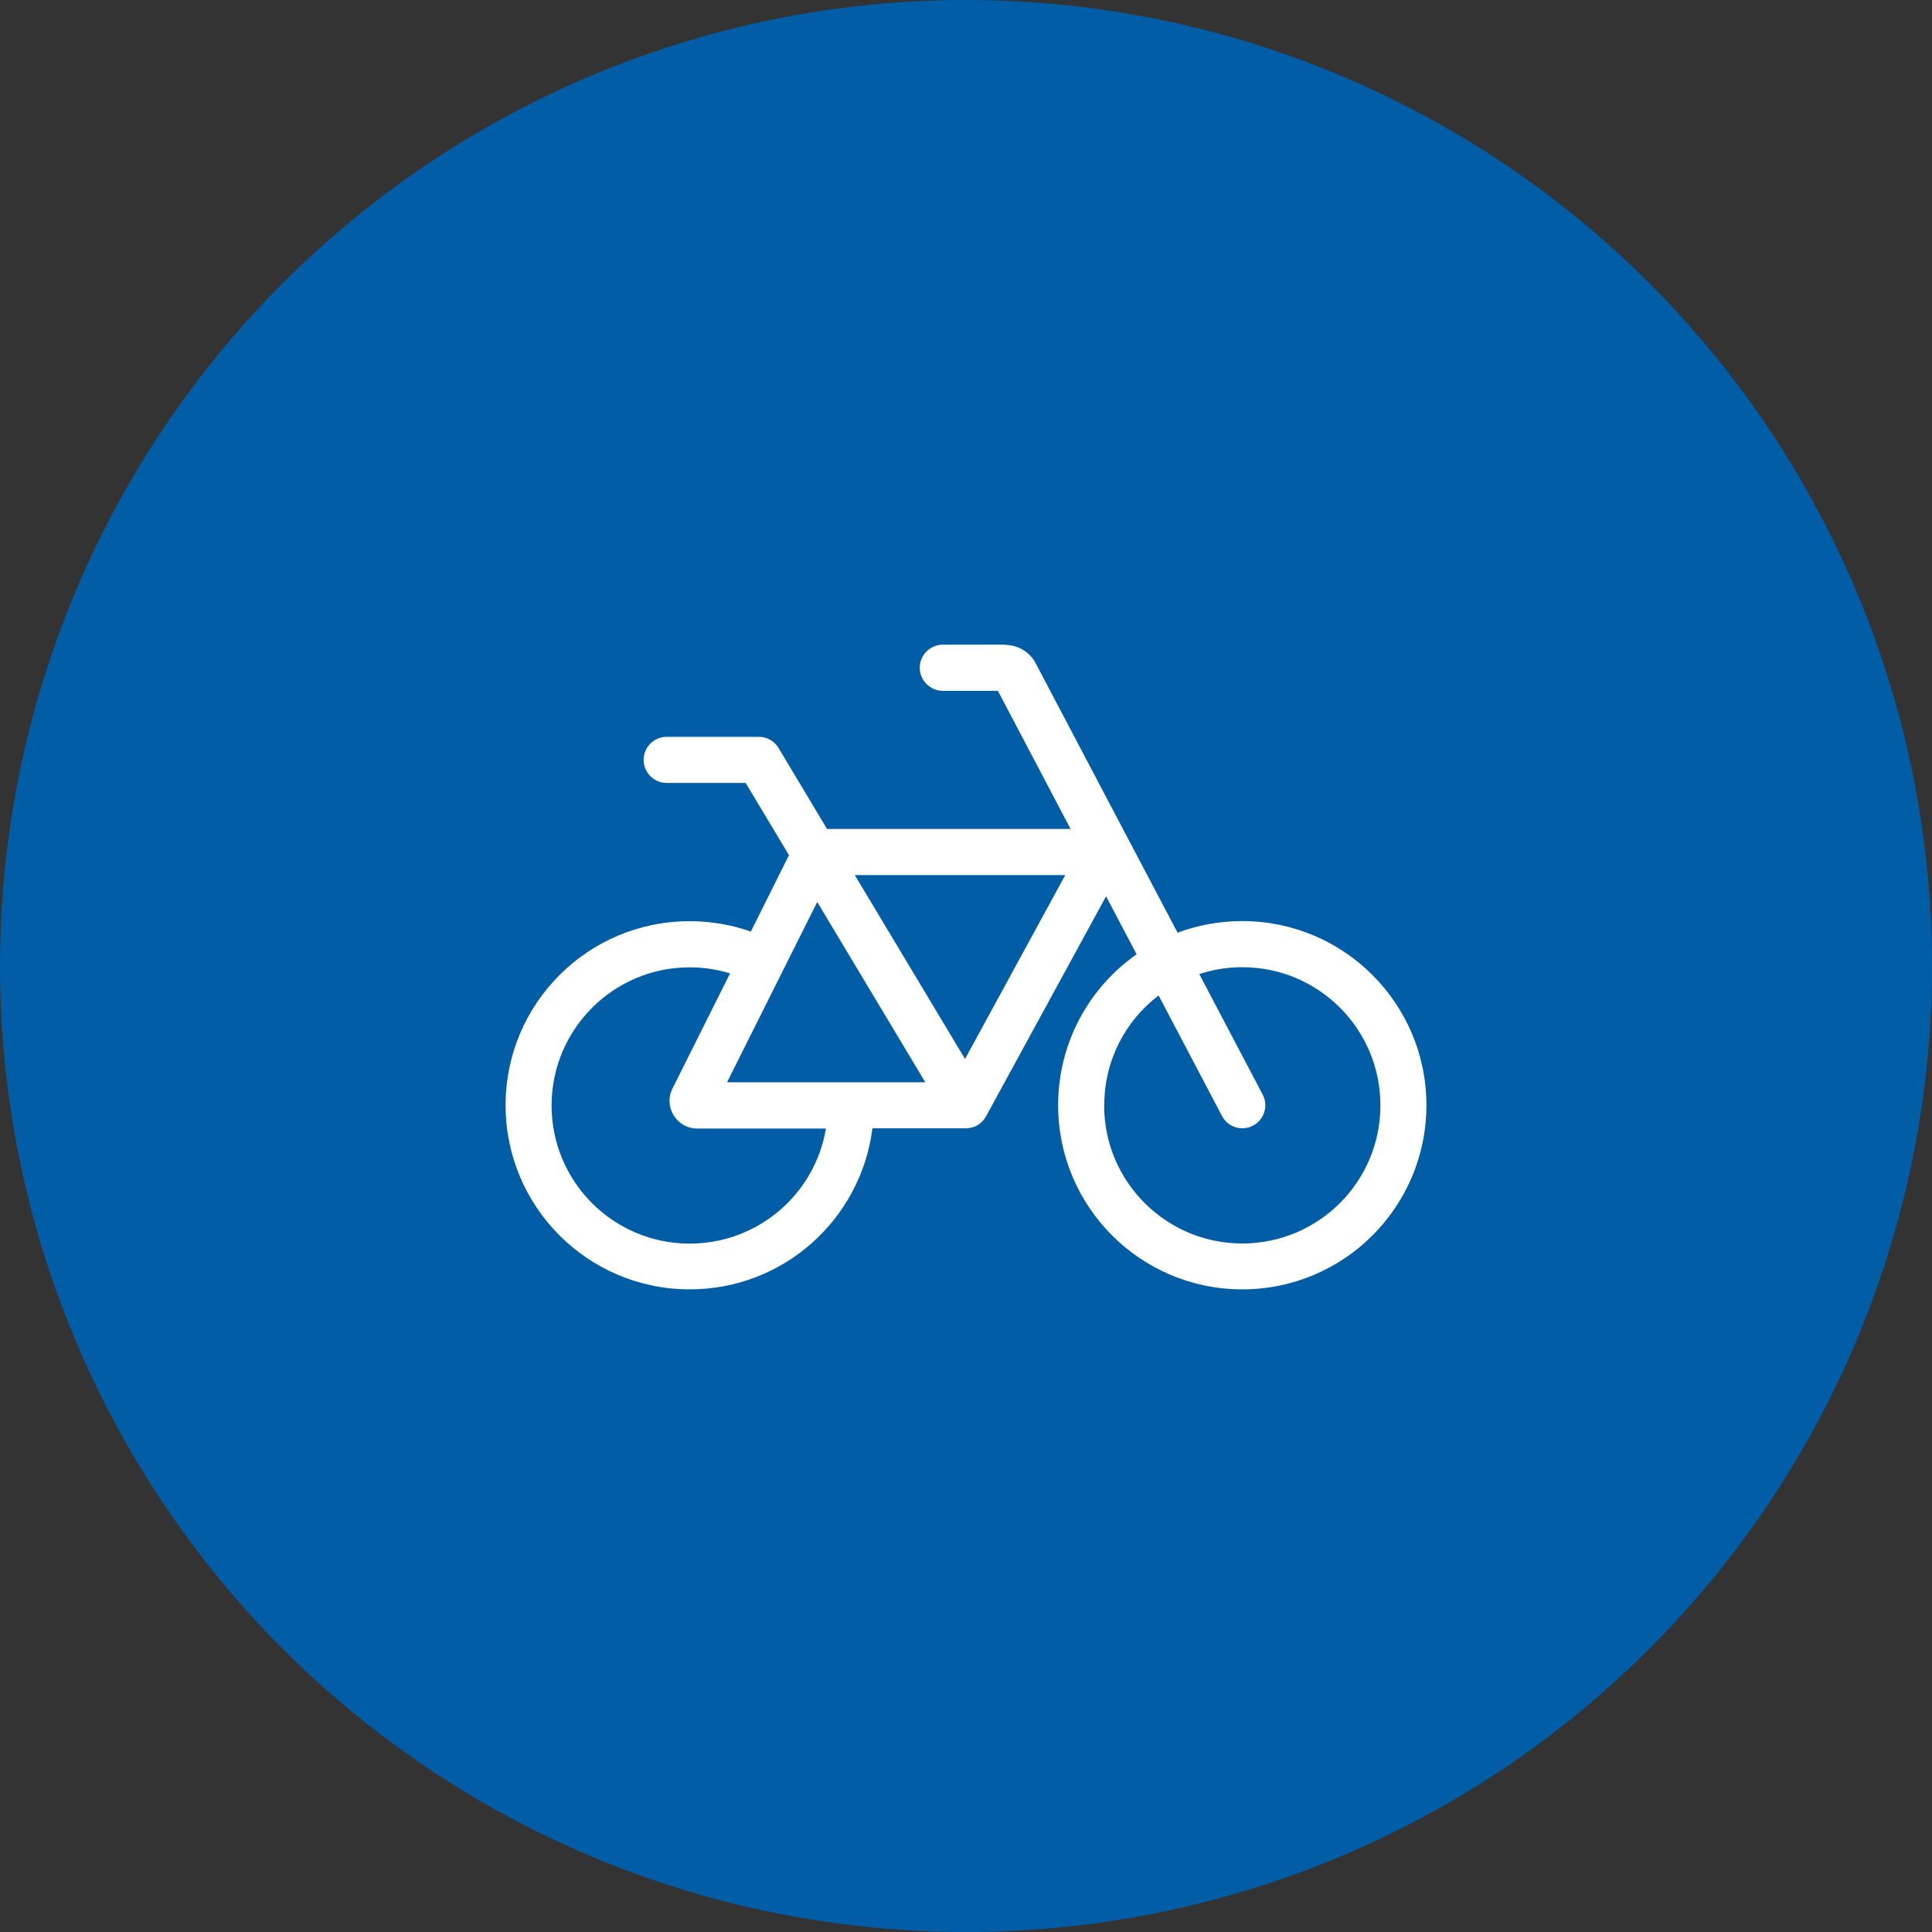
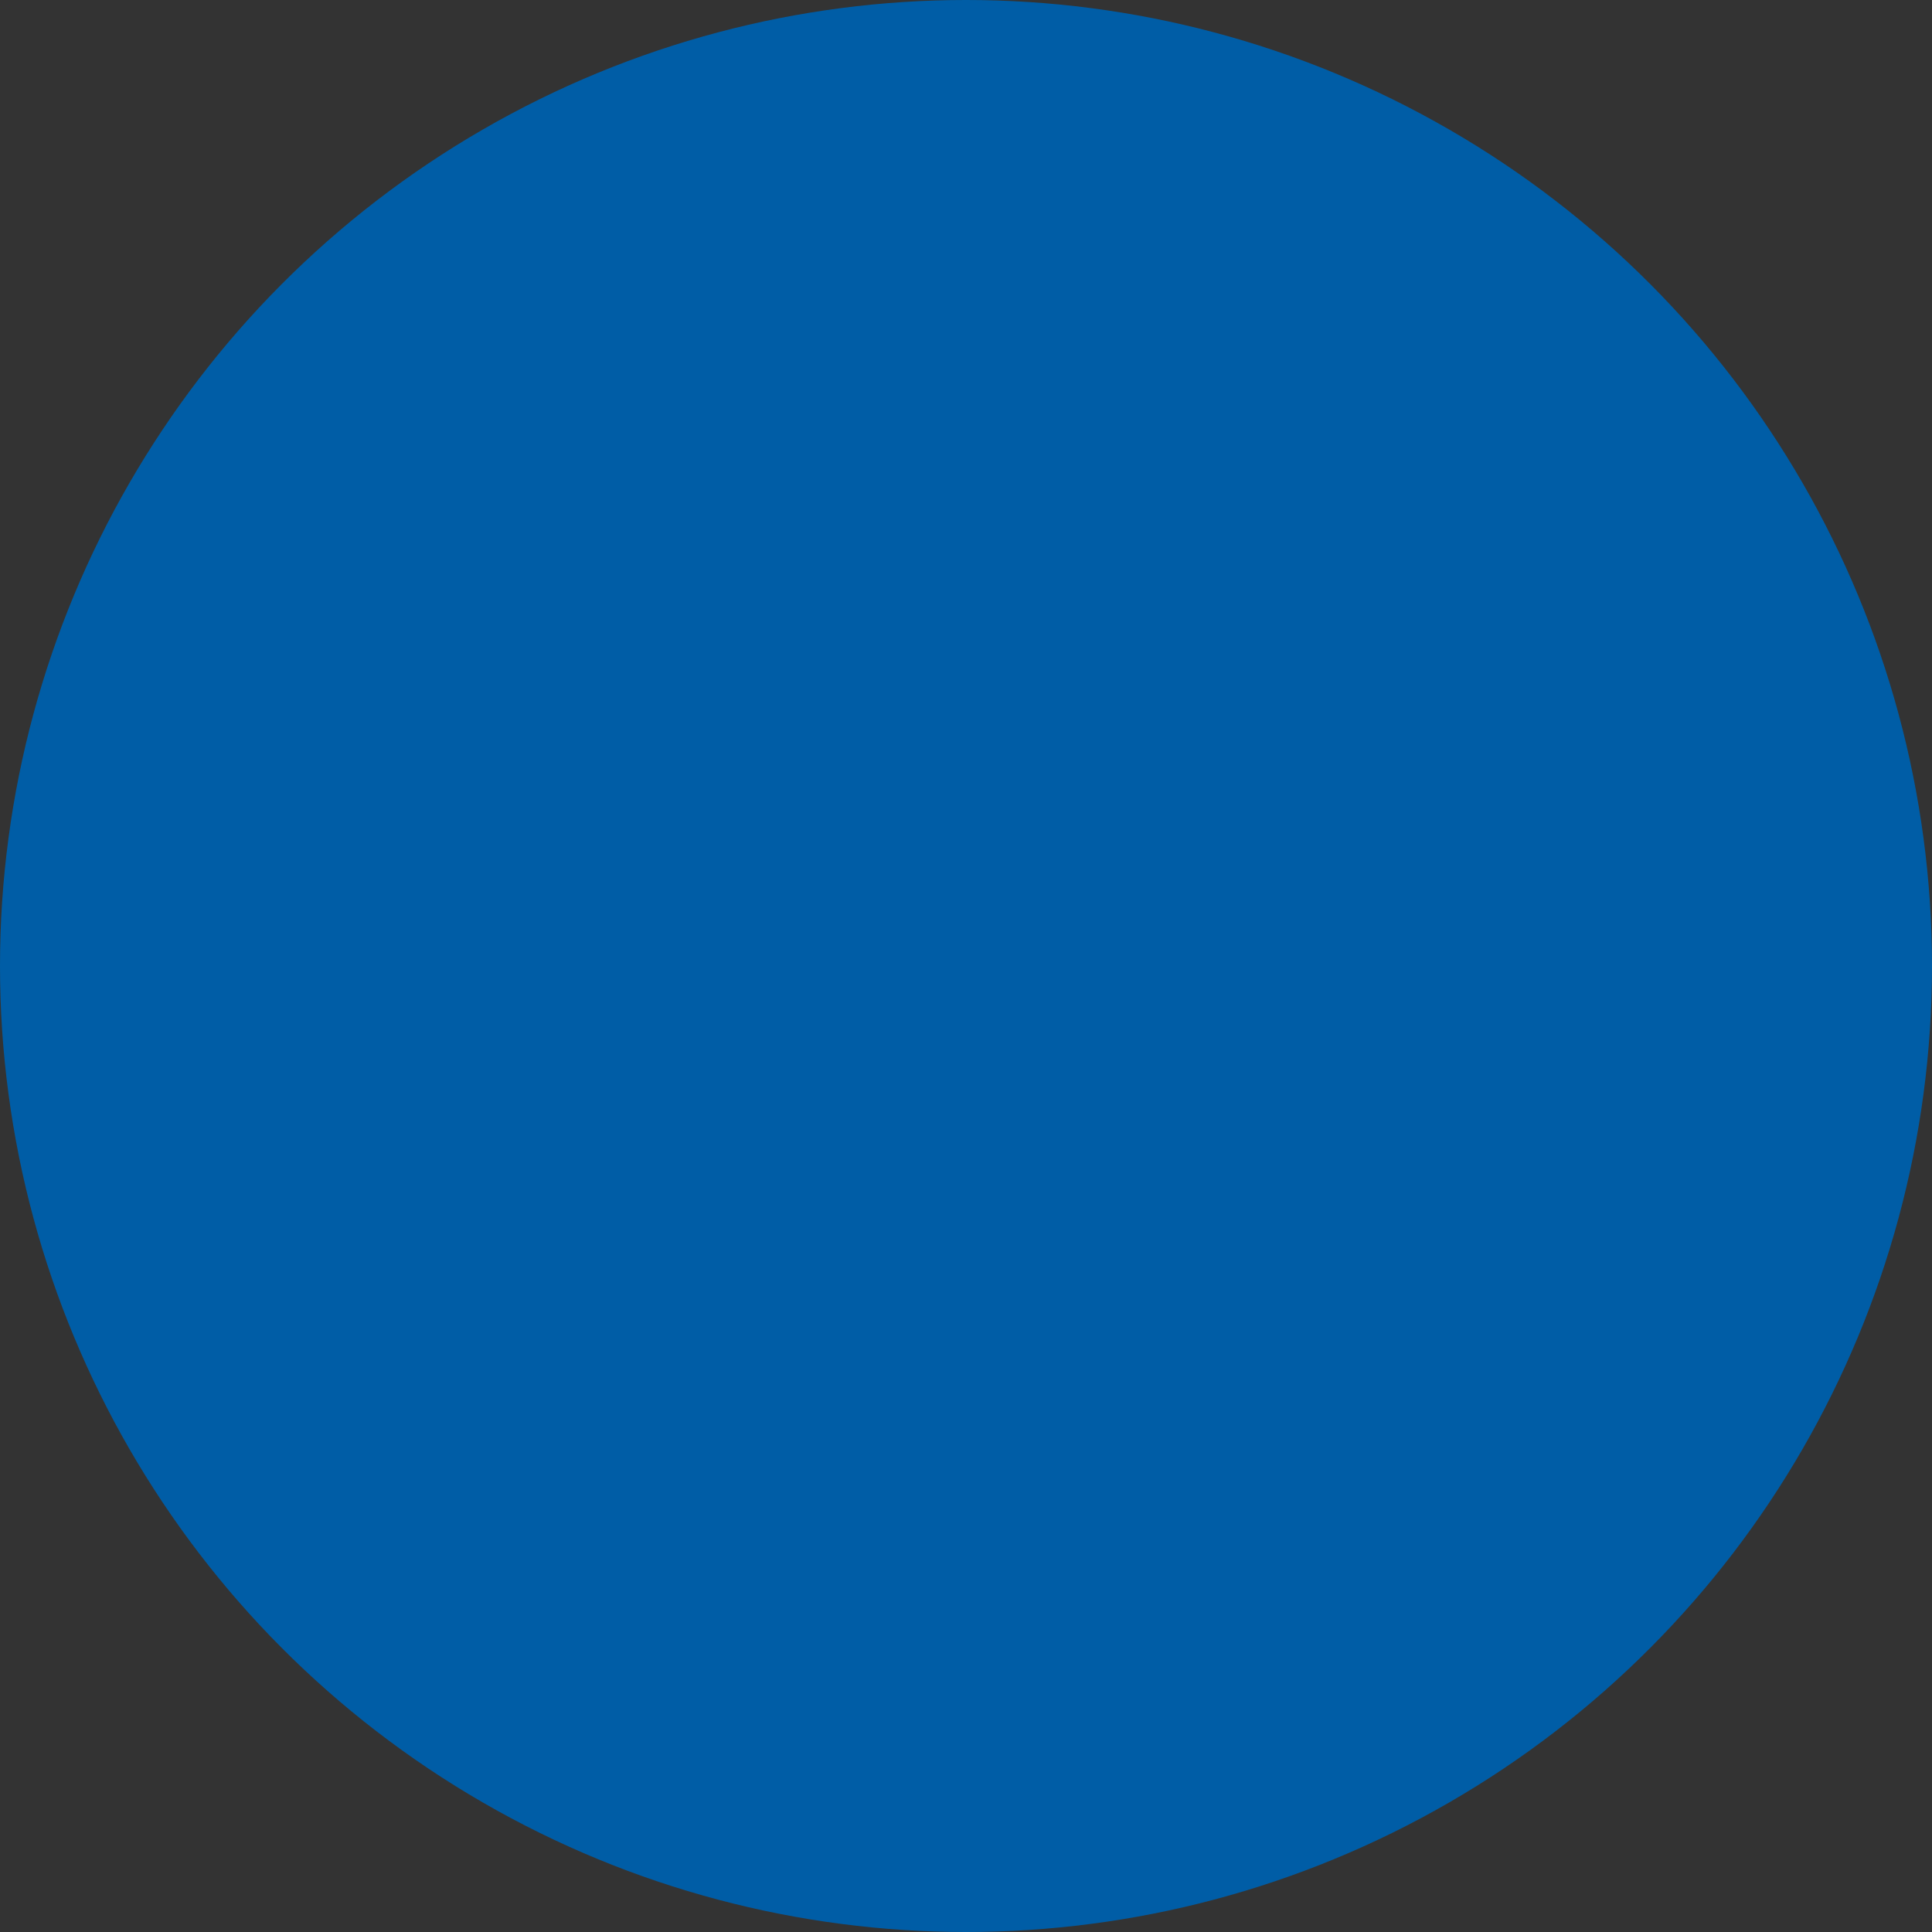
<svg xmlns="http://www.w3.org/2000/svg" id="Ebene_1" width="160" height="160" viewBox="0 0 160 160">
  <rect x="0" y="0" width="160" height="160" fill="#333333" stroke="none" />
  <defs>
    <style>.cls-1{fill:#fff;}.cls-1,.cls-2{stroke-width:0px;}.cls-2{fill:#005da6;}</style>
  </defs>
  <circle class="cls-2" cx="80" cy="80" r="80" />
-   <path class="cls-1" d="M83.24,53.41c1.06,0,2.04.58,2.53,1.52l11.75,22.31c1.67-.62,3.48-.96,5.36-.96,8.42,0,15.25,6.83,15.25,15.25s-6.83,15.25-15.25,15.25-15.25-6.83-15.25-15.25c0-5.17,2.57-9.75,6.5-12.5l-2.53-4.8-9.94,18.22c-.33.61-.96.99-1.67.99h-7.74c-.94,7.52-7.35,13.34-15.13,13.34-8.42,0-15.25-6.83-15.25-15.25s6.83-15.25,15.25-15.24c1.78,0,3.48.3,5.06.86l3.16-6.33-3.59-5.98h-6.54c-1.05,0-1.91-.86-1.91-1.91s.86-1.91,1.91-1.91h7.64c.67,0,1.29.36,1.63.93l4.01,6.7h20.17l-6.02-11.44h-4.56c-1.05,0-1.91-.86-1.91-1.91s.86-1.91,1.91-1.91h5.15ZM60.46,80.61c-1.05-.32-2.17-.5-3.34-.5-6.31,0-11.44,5.12-11.44,11.44s5.12,11.44,11.44,11.44c5.67,0,10.38-4.12,11.28-9.53h-10.66c-1.7,0-2.81-1.79-2.05-3.31l4.77-9.54h0ZM76.63,89.63l-8.95-14.93-7.47,14.93h16.42ZM79.92,87.7l8.3-15.23h-17.43l9.13,15.23ZM91.44,91.54c0,6.31,5.12,11.44,11.44,11.44s11.44-5.12,11.44-11.44-5.12-11.44-11.44-11.44c-1.24,0-2.44.2-3.56.57l5.25,9.98c.49.93.13,2.08-.8,2.57-.93.49-2.08.13-2.57-.8l-5.25-9.98c-2.74,2.08-4.5,5.38-4.5,9.09Z" />
</svg>